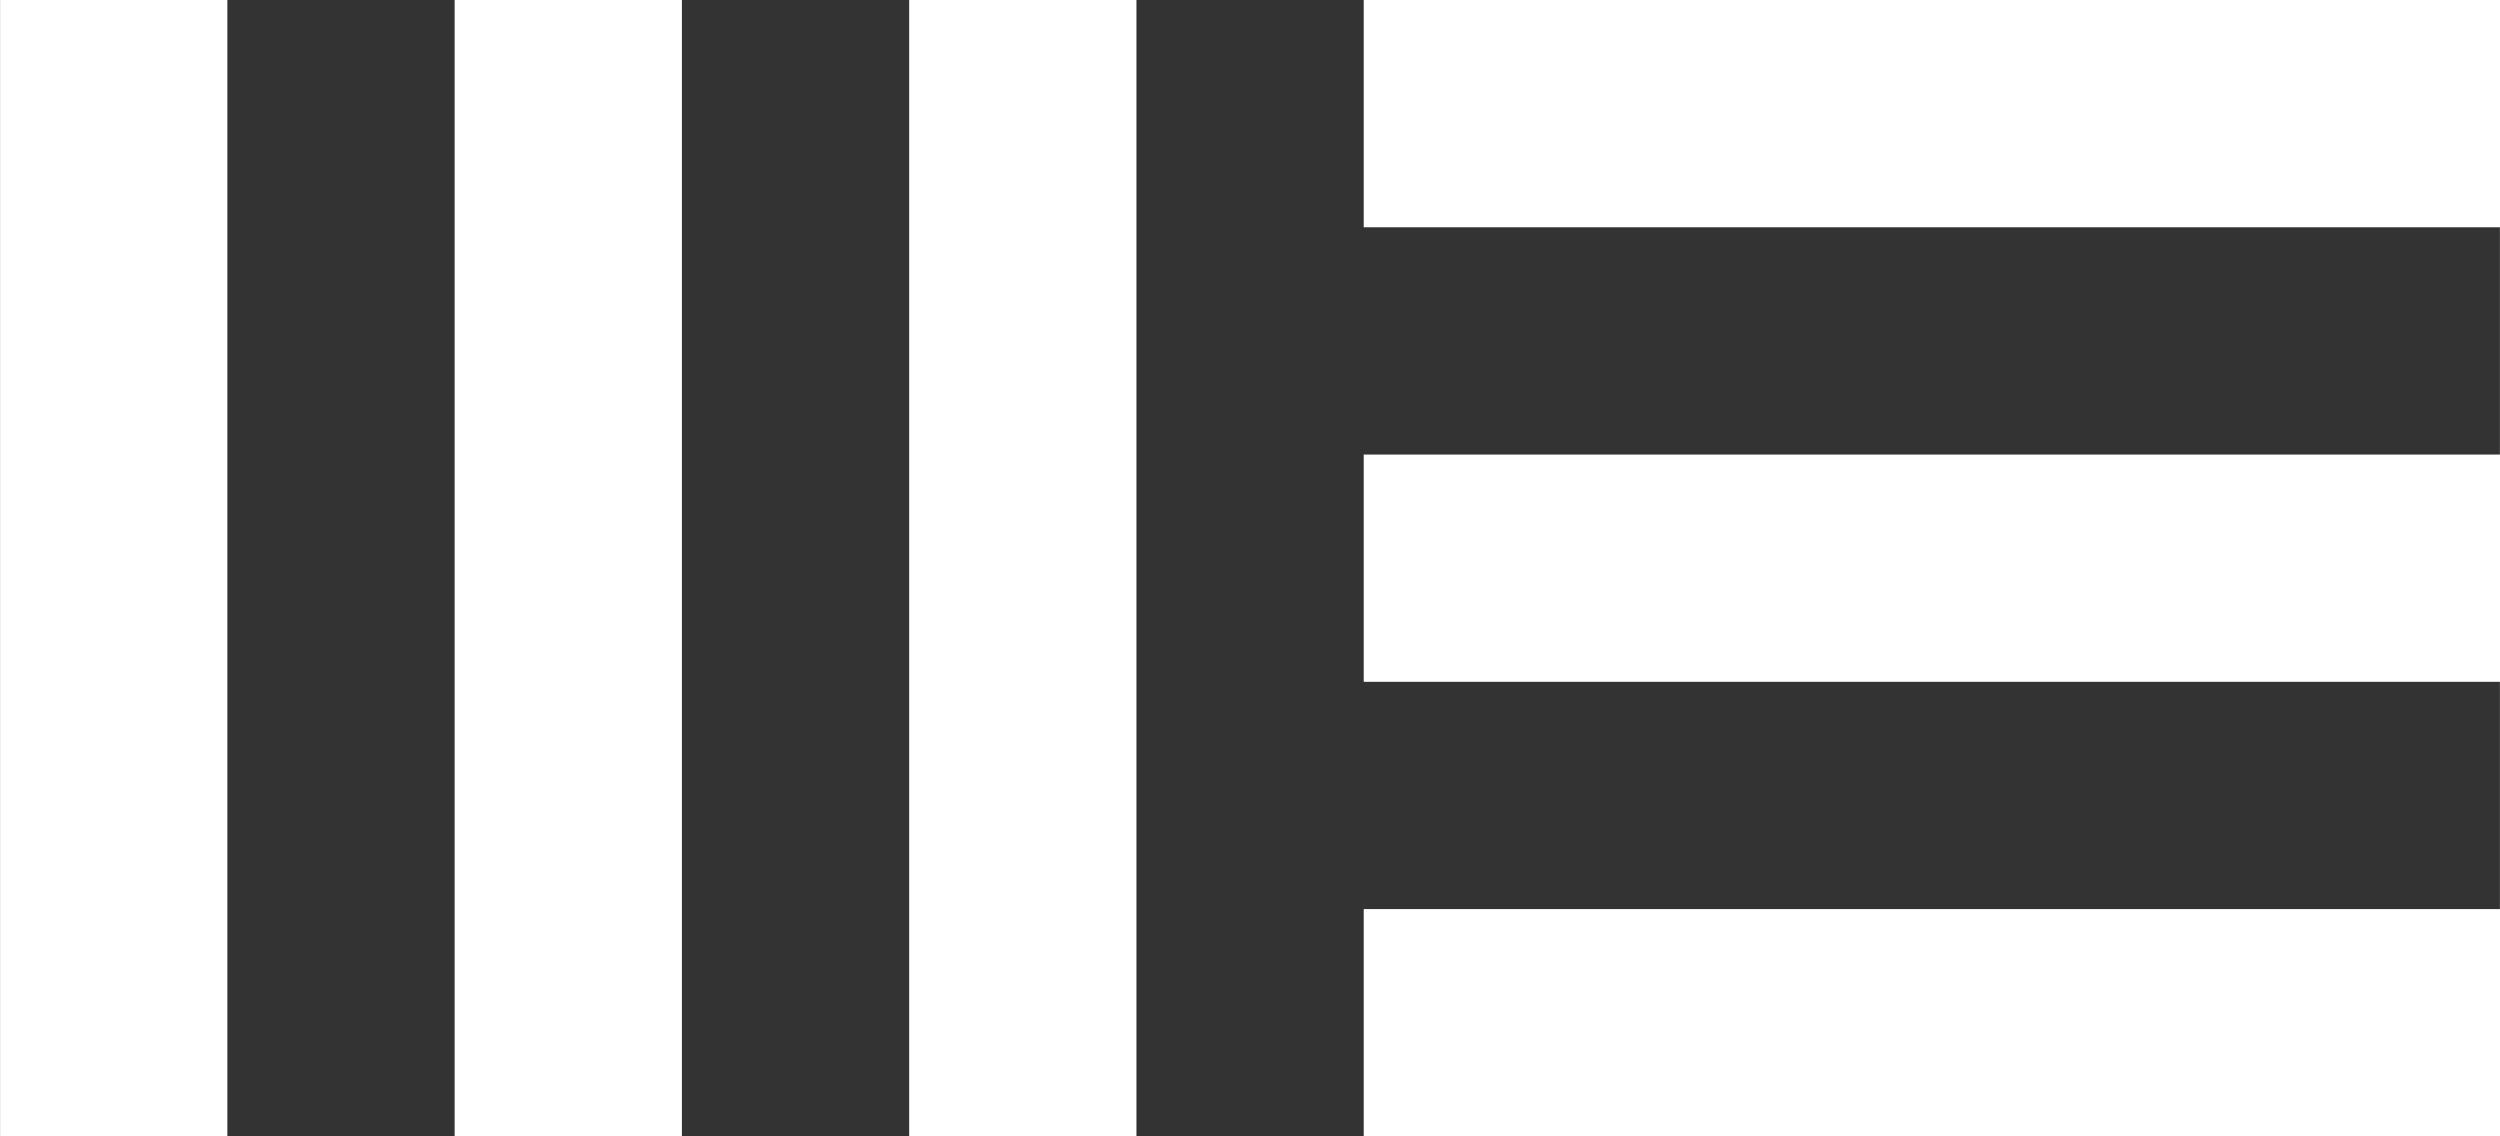
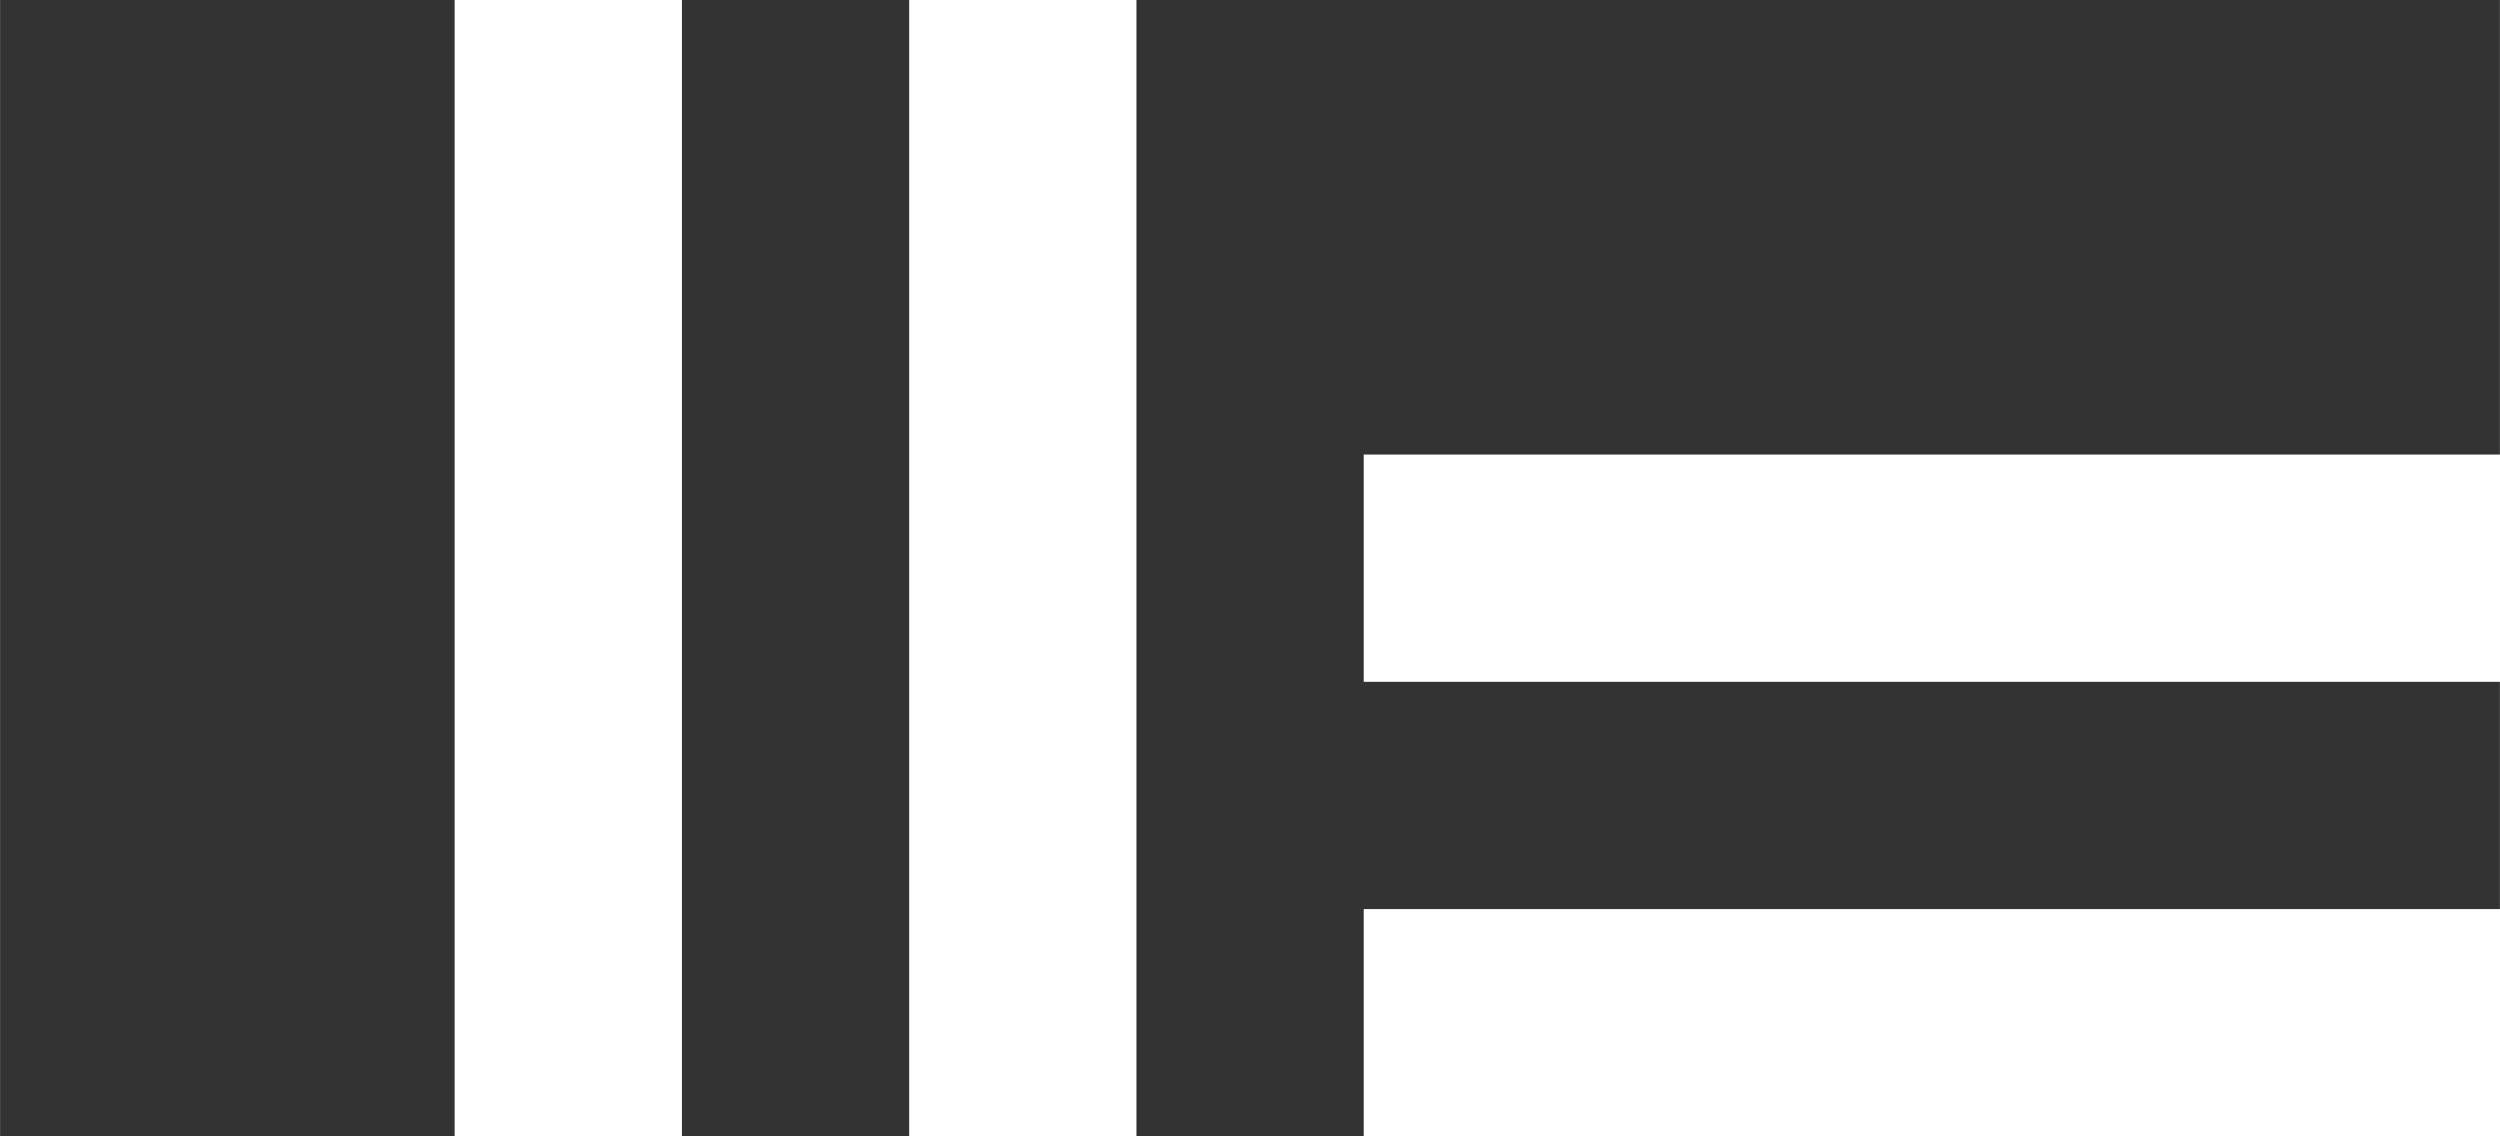
<svg xmlns="http://www.w3.org/2000/svg" width="55" height="25" viewBox="0 0 14.552 6.615" version="1.1" id="svg5">
  <rect x="0" y="0" width="14.552" height="6.615" fill="#333333" stroke="none" />
  <defs id="defs2" />
  <g id="layer1">
-     <rect style="fill:#ffffff;fill-opacity:1;stroke:none;stroke-width:0.529;stroke-linecap:round;paint-order:fill markers stroke" id="rect848" width="6.615" height="1.323" x="7.938" y="4.7683716e-07" />
    <rect style="fill:#ffffff;fill-opacity:1;stroke:none;stroke-width:0.529;stroke-linecap:round;paint-order:fill markers stroke" id="rect850" width="6.615" height="1.323" x="7.938" y="2.646" />
    <rect style="fill:#ffffff;fill-opacity:1;stroke:none;stroke-width:0.54;stroke-linecap:round;paint-order:fill markers stroke" id="rect852" width="6.615" height="1.323" x="7.938" y="5.292" />
-     <rect style="fill:#ffffff;fill-opacity:1;stroke:none;stroke-width:0.529;stroke-linecap:round;paint-order:fill markers stroke" id="rect976" width="1.323" height="6.615" x="-2.220446e-16" y="-2.220446e-16" />
    <rect style="fill:#ffffff;fill-opacity:1;stroke:none;stroke-width:0.529;stroke-linecap:round;paint-order:fill markers stroke" id="rect976-3" width="1.323" height="6.615" x="2.646" y="-1.1920929e-07" />
    <rect style="fill:#ffffff;fill-opacity:1;stroke:none;stroke-width:0.529;stroke-linecap:round;paint-order:fill markers stroke" id="rect976-3-6" width="1.323" height="6.615" x="5.292" y="-2.220446e-16" />
  </g>
</svg>